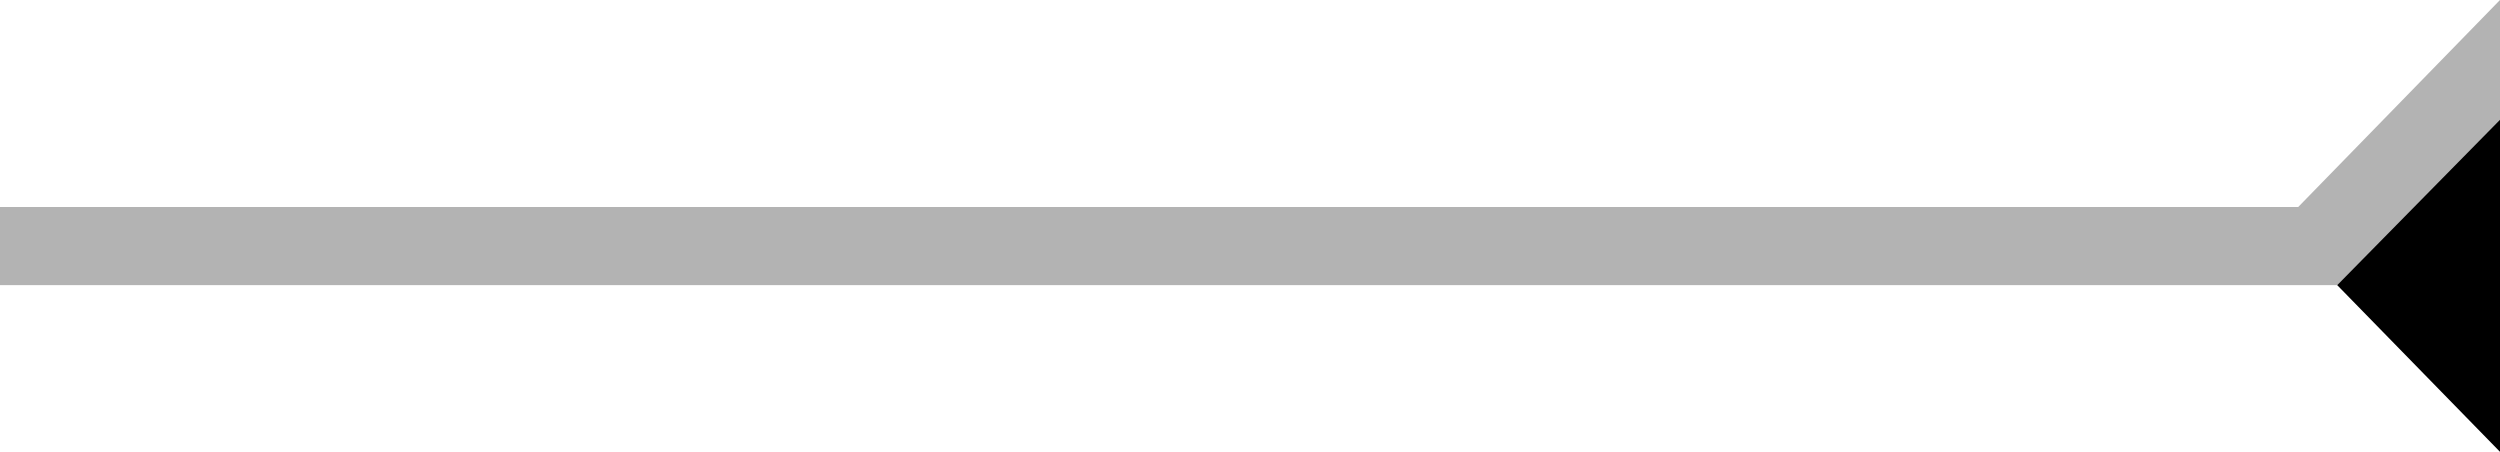
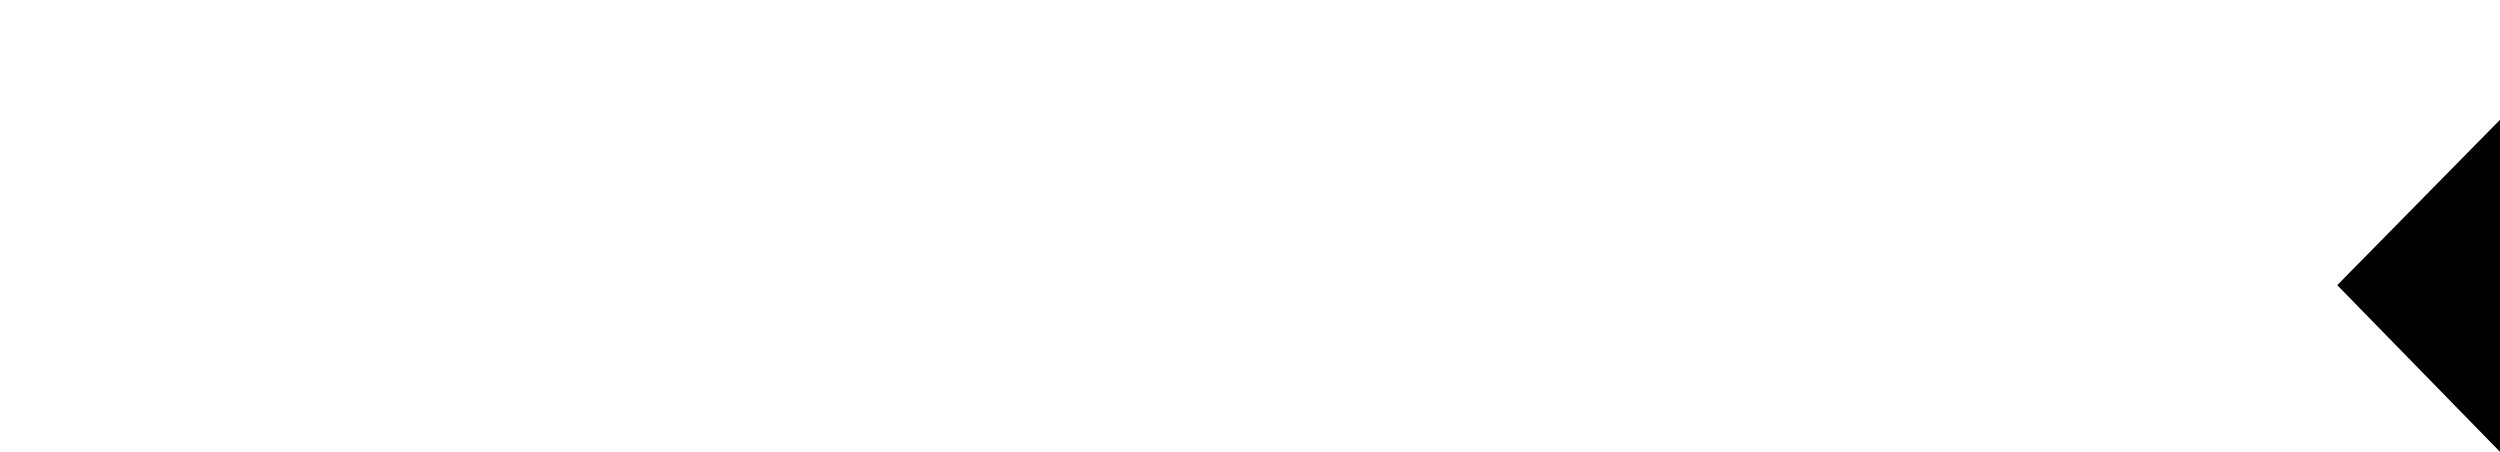
<svg xmlns="http://www.w3.org/2000/svg" width="1920px" height="347px" viewBox="0 0 1920 347" version="1.1">
  <title>divider/r</title>
  <g id="divider/r" stroke="none" stroke-width="1" fill="none" fill-rule="evenodd">
-     <polygon id="Rectangle" fill="#000000" opacity="0.3" points="0 159 1765 159 1920 -2.84168522e-13 1920 219 0 219" />
    <polygon id="Rectangle" fill="#000000" points="1920 92 1920 347 1795 219" />
  </g>
</svg>